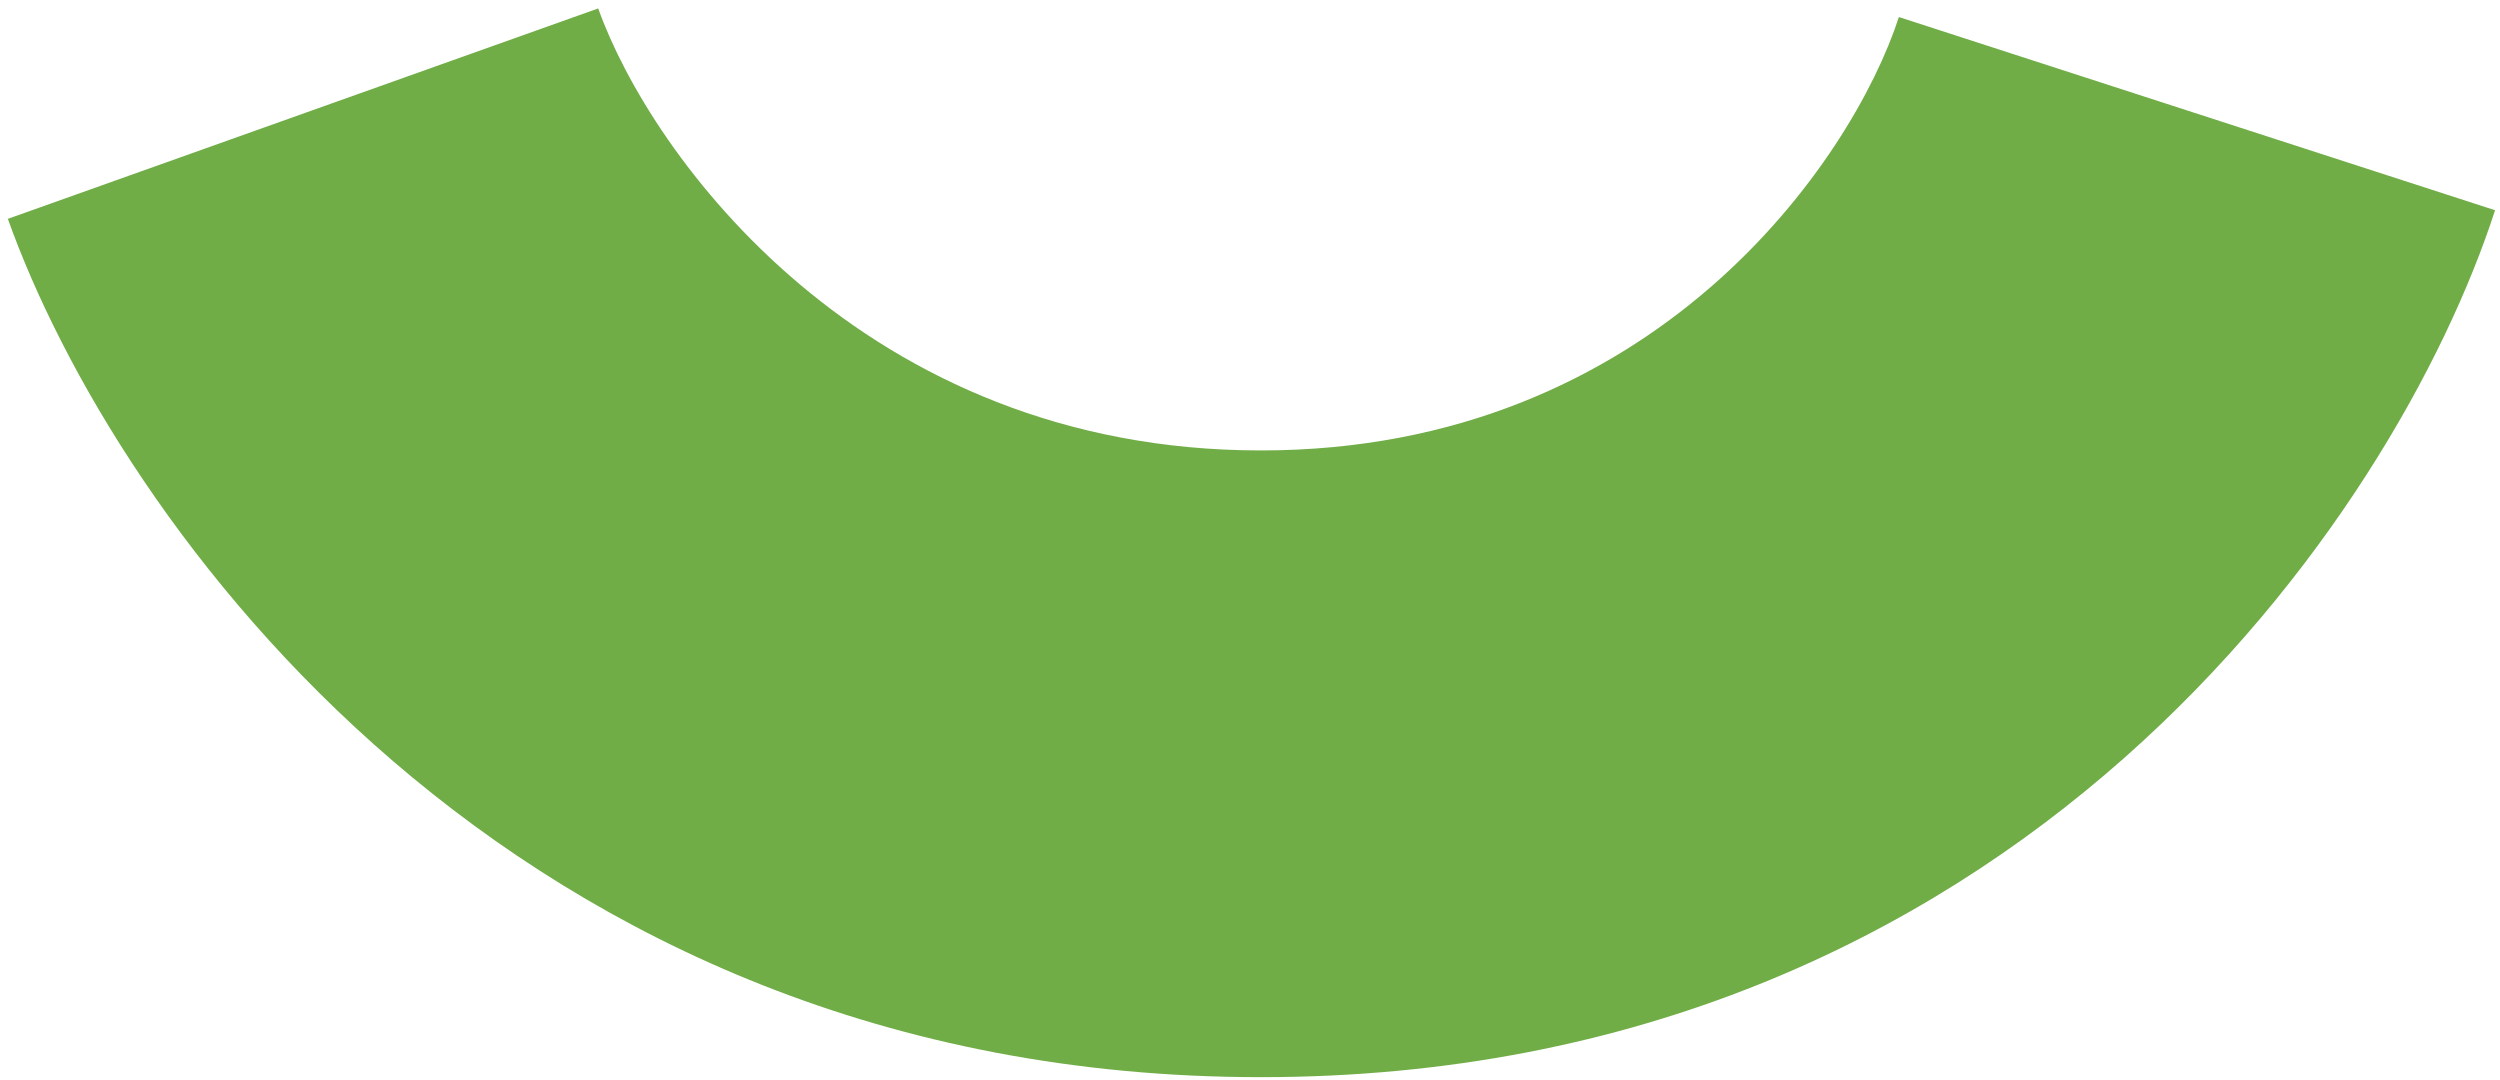
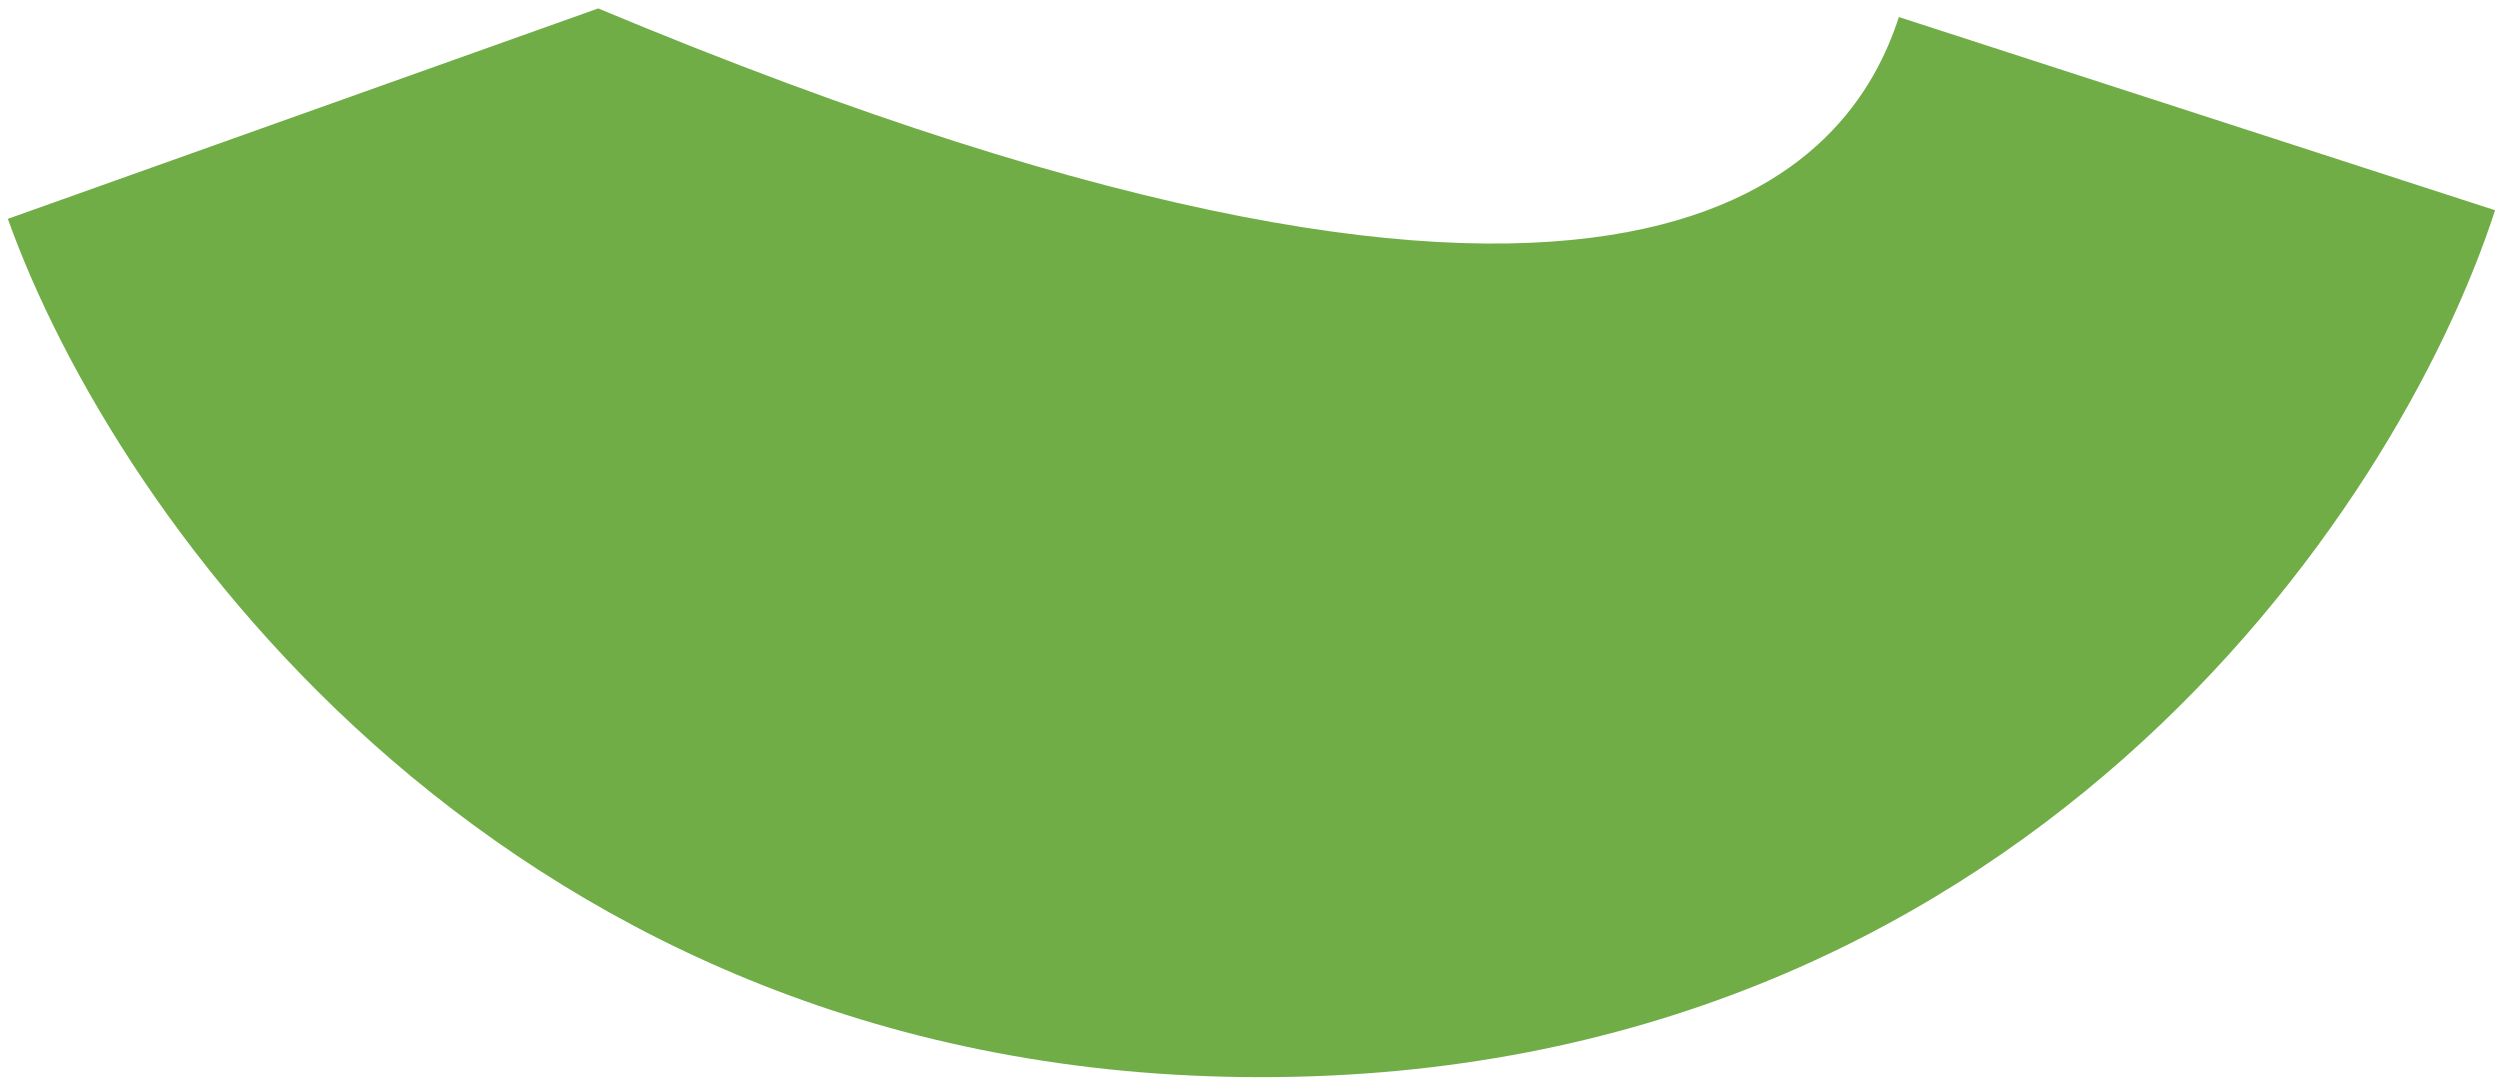
<svg xmlns="http://www.w3.org/2000/svg" width="264" height="114" viewBox="0 0 264 114" fill="none">
  <g style="mix-blend-mode:multiply">
-     <path fill-rule="evenodd" clip-rule="evenodd" d="M133.149 113.748C53.817 113.748 12.177 54.944 0.83 23.11L63.17 0.89C68.681 16.353 91.102 47.566 133.149 47.566C174.788 47.566 195.633 16.884 200.521 1.8L263.479 22.201C253.041 54.413 212.89 113.748 133.149 113.748Z" fill="#70AD47" />
+     <path fill-rule="evenodd" clip-rule="evenodd" d="M133.149 113.748C53.817 113.748 12.177 54.944 0.83 23.11L63.17 0.89C174.788 47.566 195.633 16.884 200.521 1.8L263.479 22.201C253.041 54.413 212.89 113.748 133.149 113.748Z" fill="#70AD47" />
  </g>
</svg>